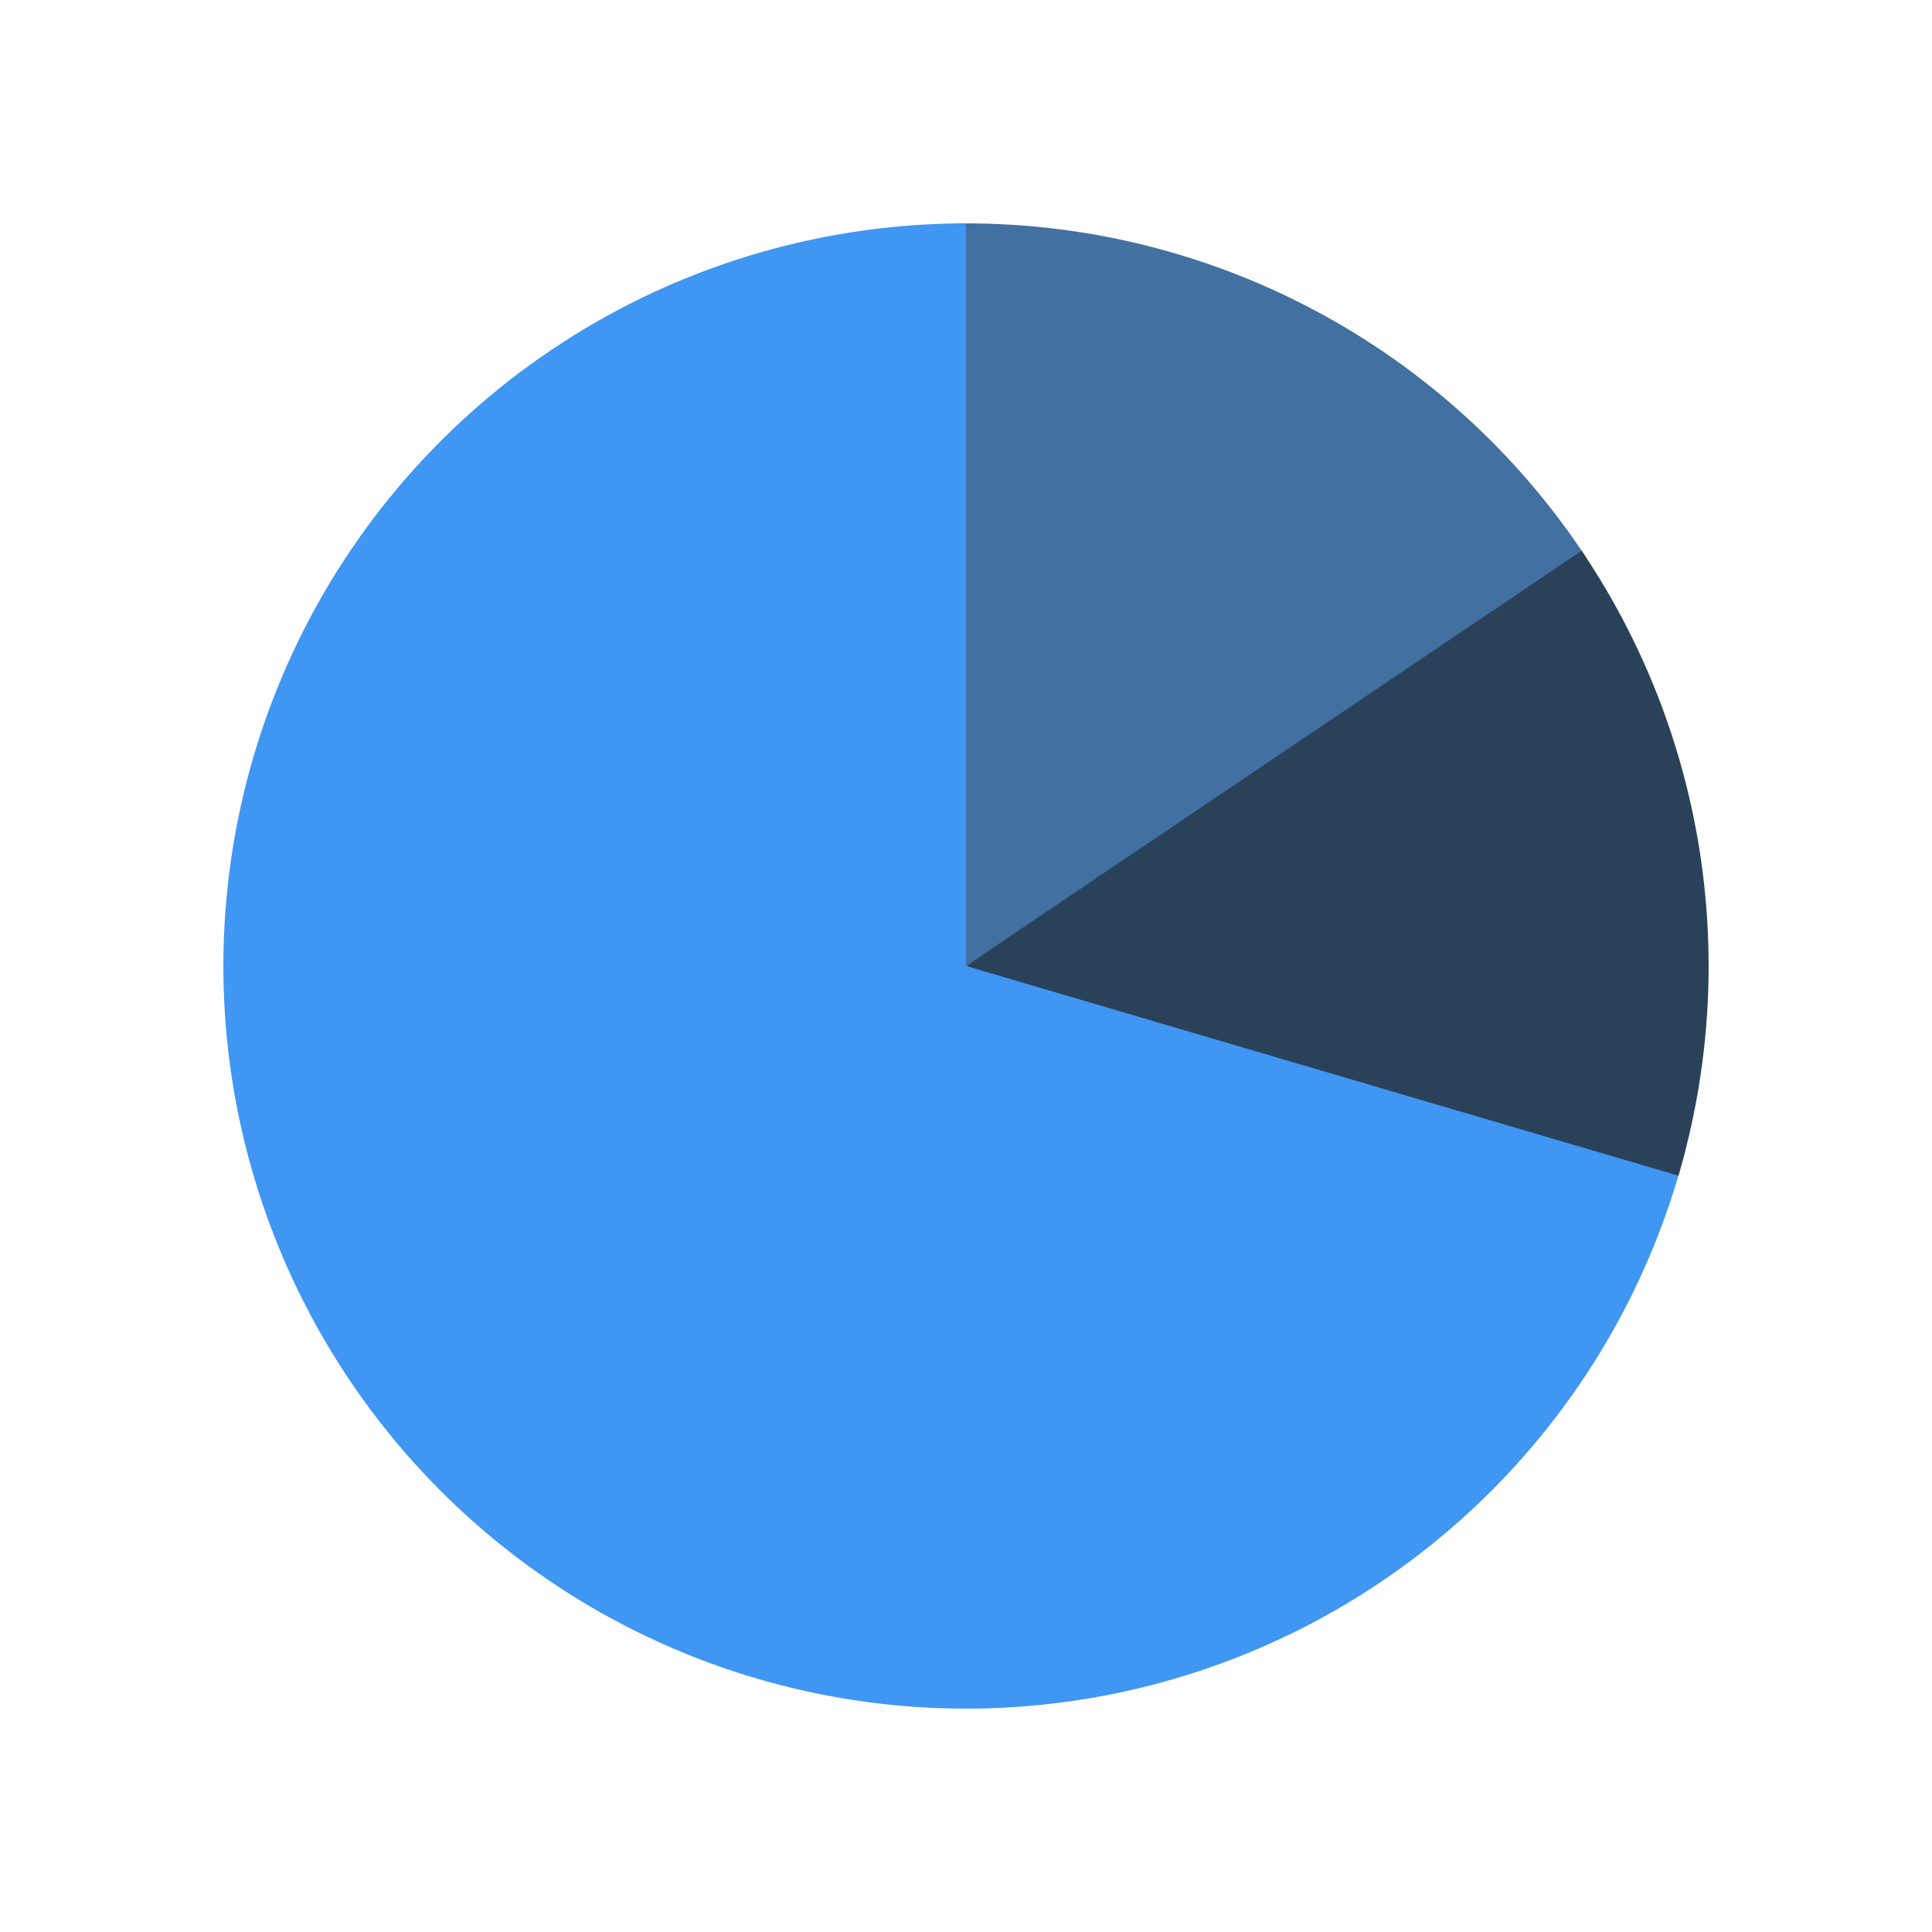
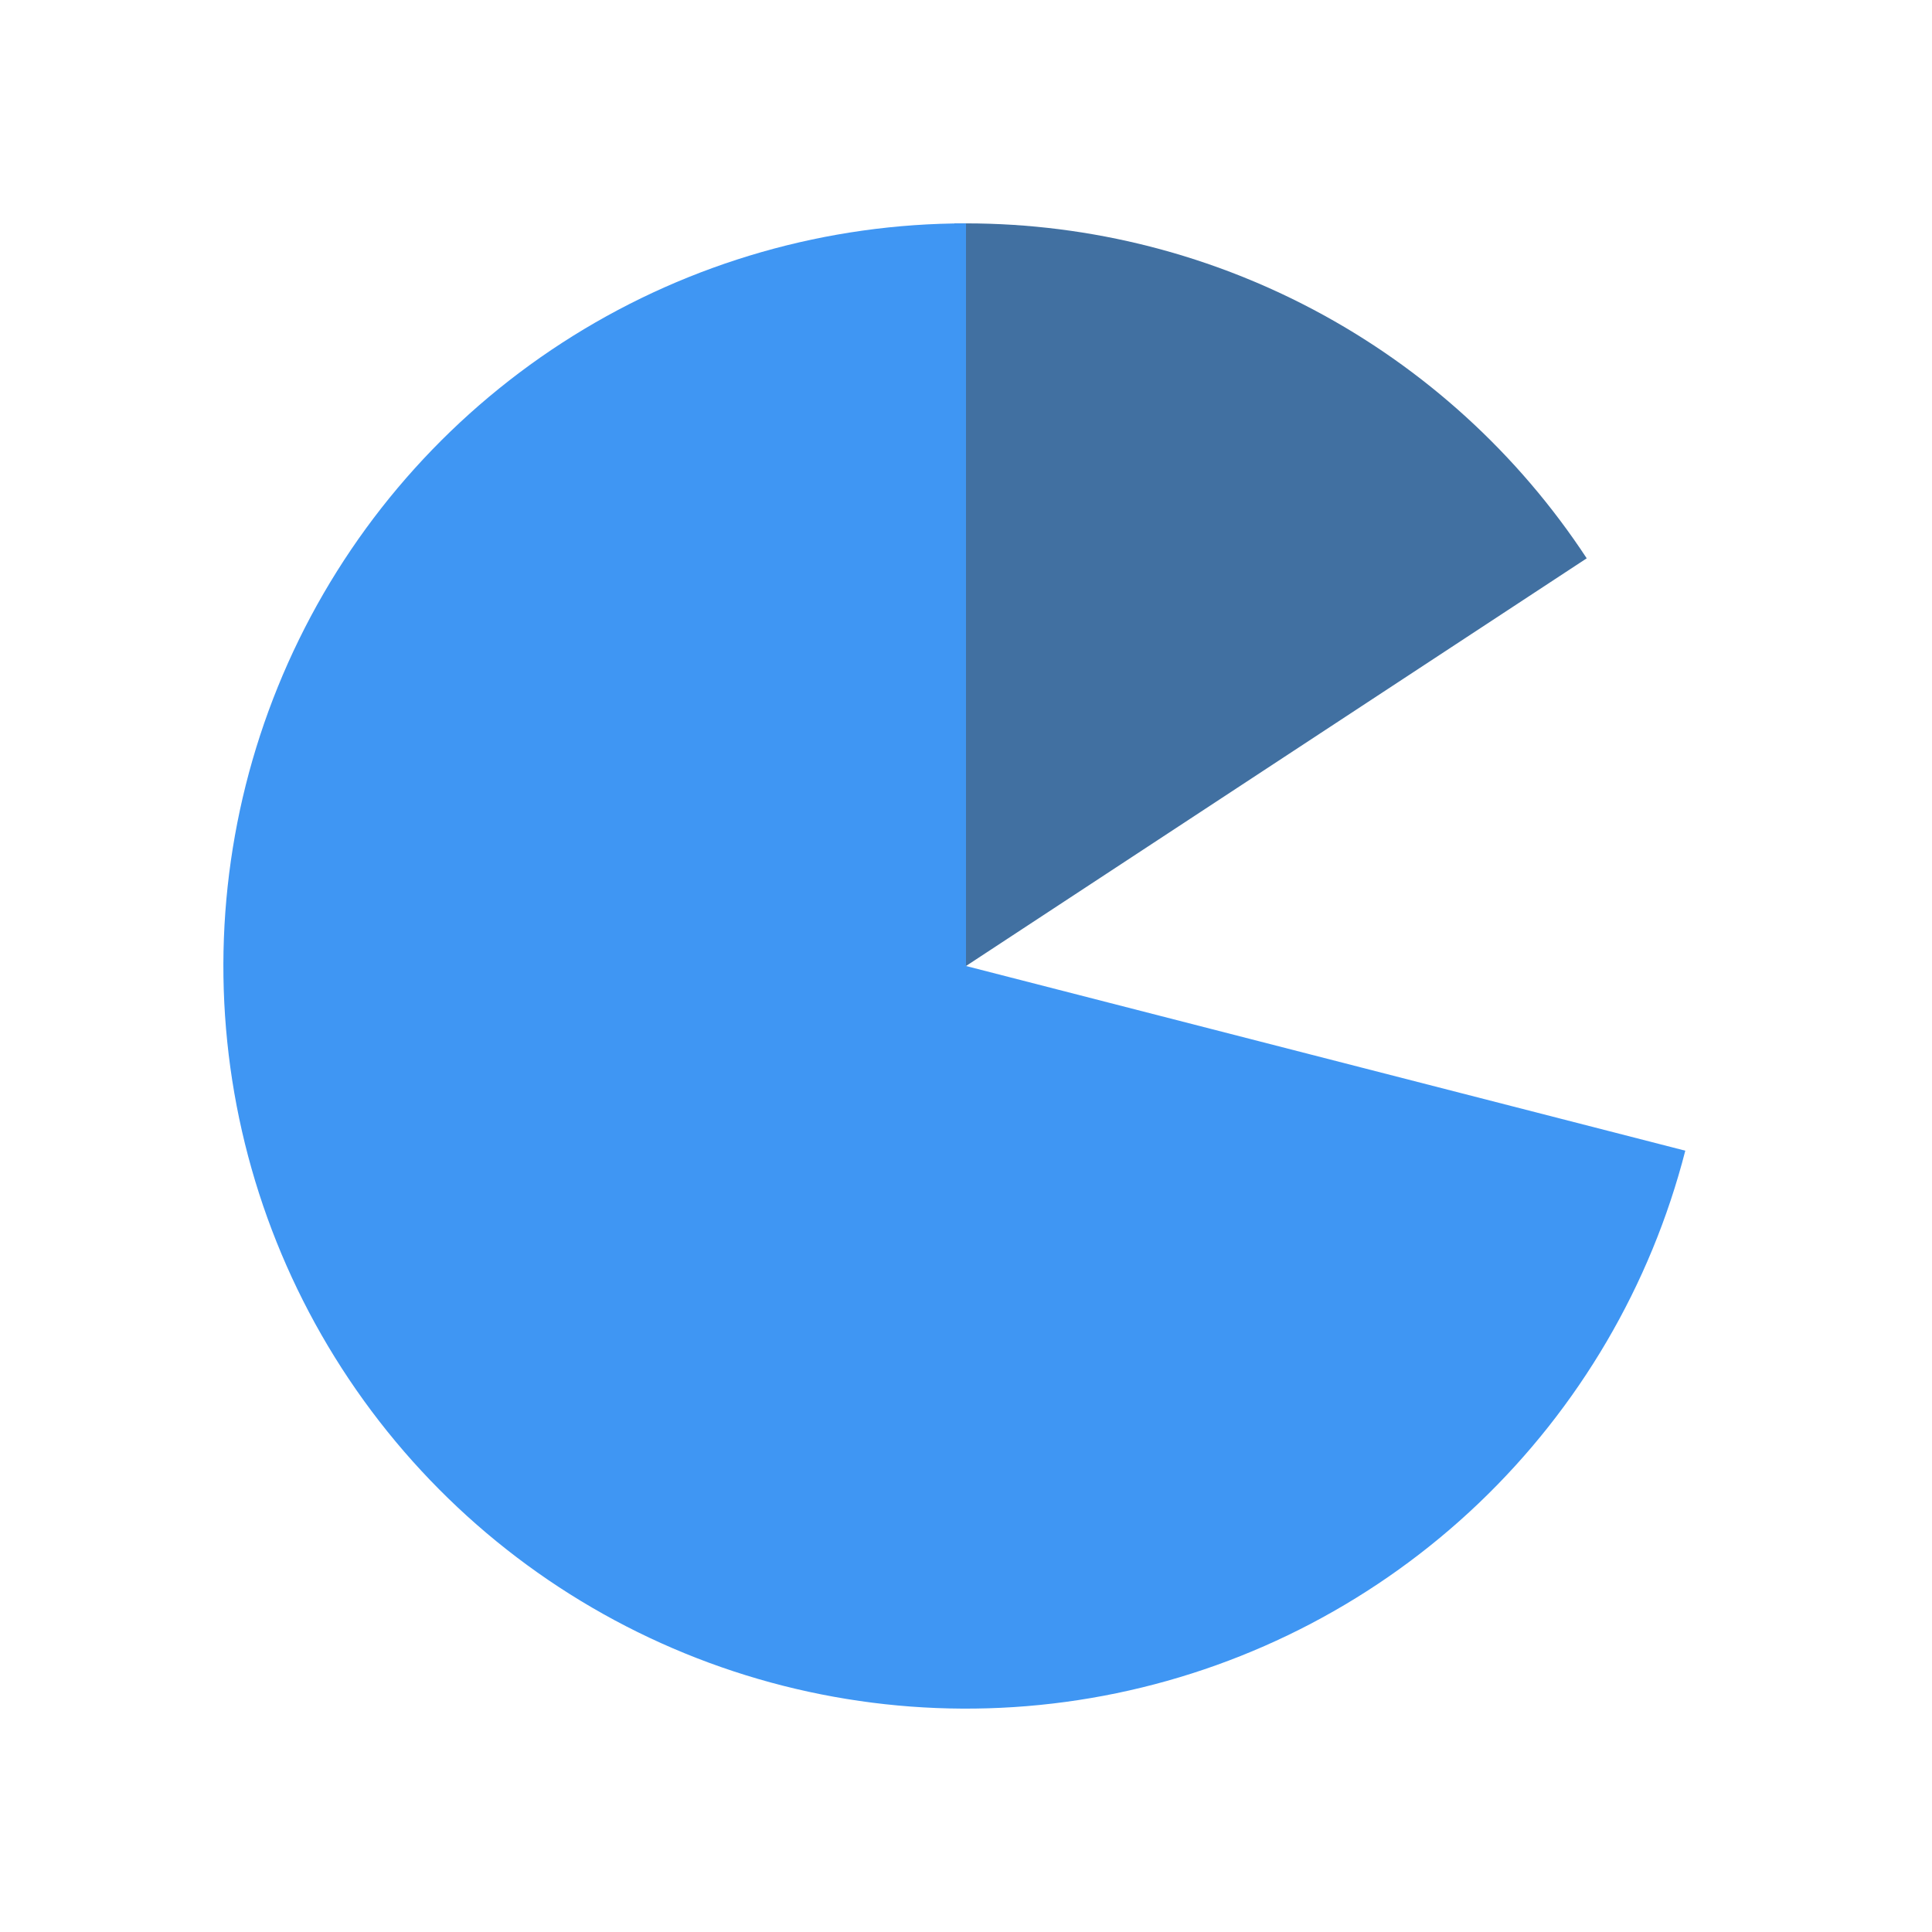
<svg xmlns="http://www.w3.org/2000/svg" width="469" height="469" viewBox="0 0 469 469" fill="none">
  <path d="M385.181 135.534C368.511 110.154 345.701 89.395 318.866 75.184C292.031 60.974 262.041 53.772 231.68 54.247L234.5 234.5L385.181 135.534Z" fill="#4170A1" />
  <path d="M234.5 54.225C200.772 54.225 167.721 63.687 139.102 81.535C110.484 99.383 87.446 124.902 72.608 155.19C57.77 185.479 51.726 219.322 55.164 252.875C58.601 286.427 71.383 318.342 92.055 344.992C112.727 371.642 140.46 391.959 172.104 403.633C203.747 415.307 238.03 417.869 271.057 411.03C304.085 404.19 334.531 388.223 358.935 364.942C383.339 341.661 400.724 312.001 409.111 279.333L234.5 234.5L234.5 54.225Z" fill="#3F96F3" />
-   <path d="M383.954 133.691C398.794 155.691 408.593 180.696 412.653 206.92C416.712 233.145 414.932 259.942 407.44 285.399L234.5 234.5L383.954 133.691Z" fill="#2A415A" />
</svg>